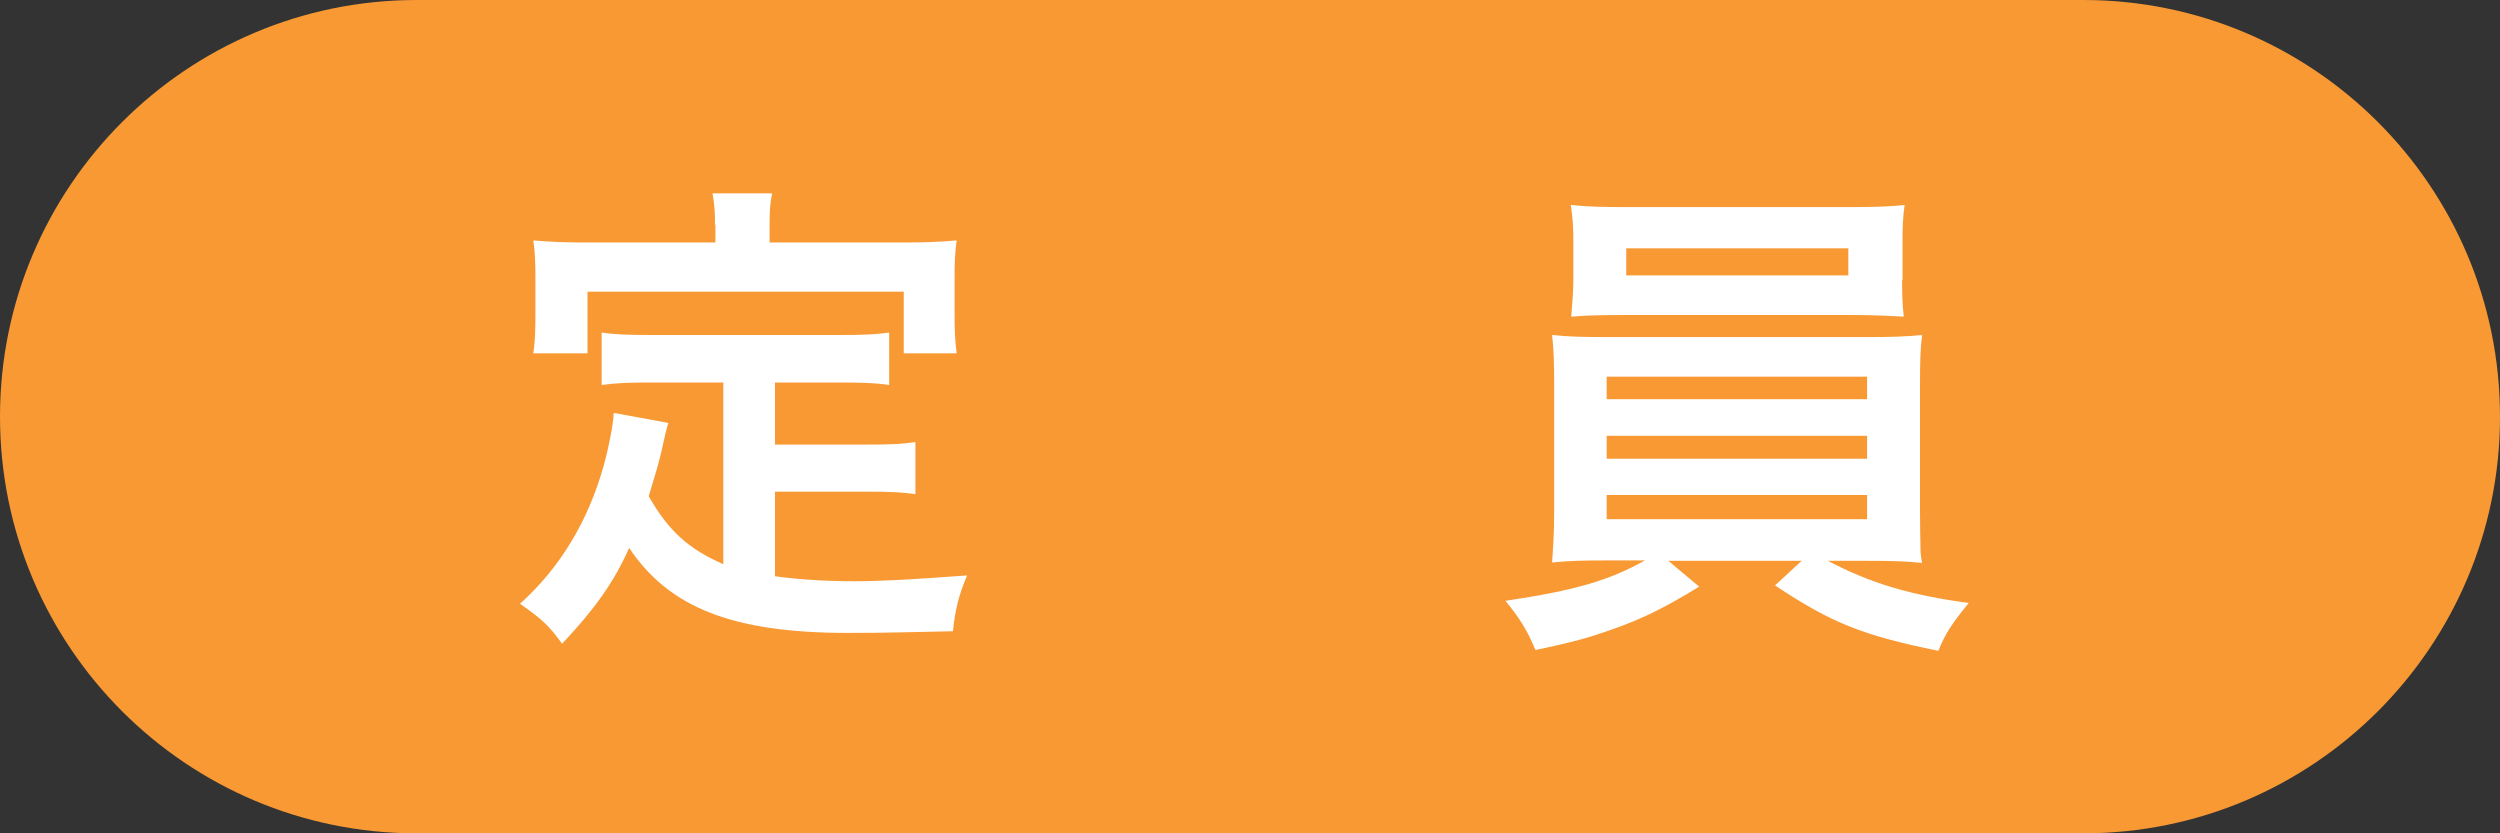
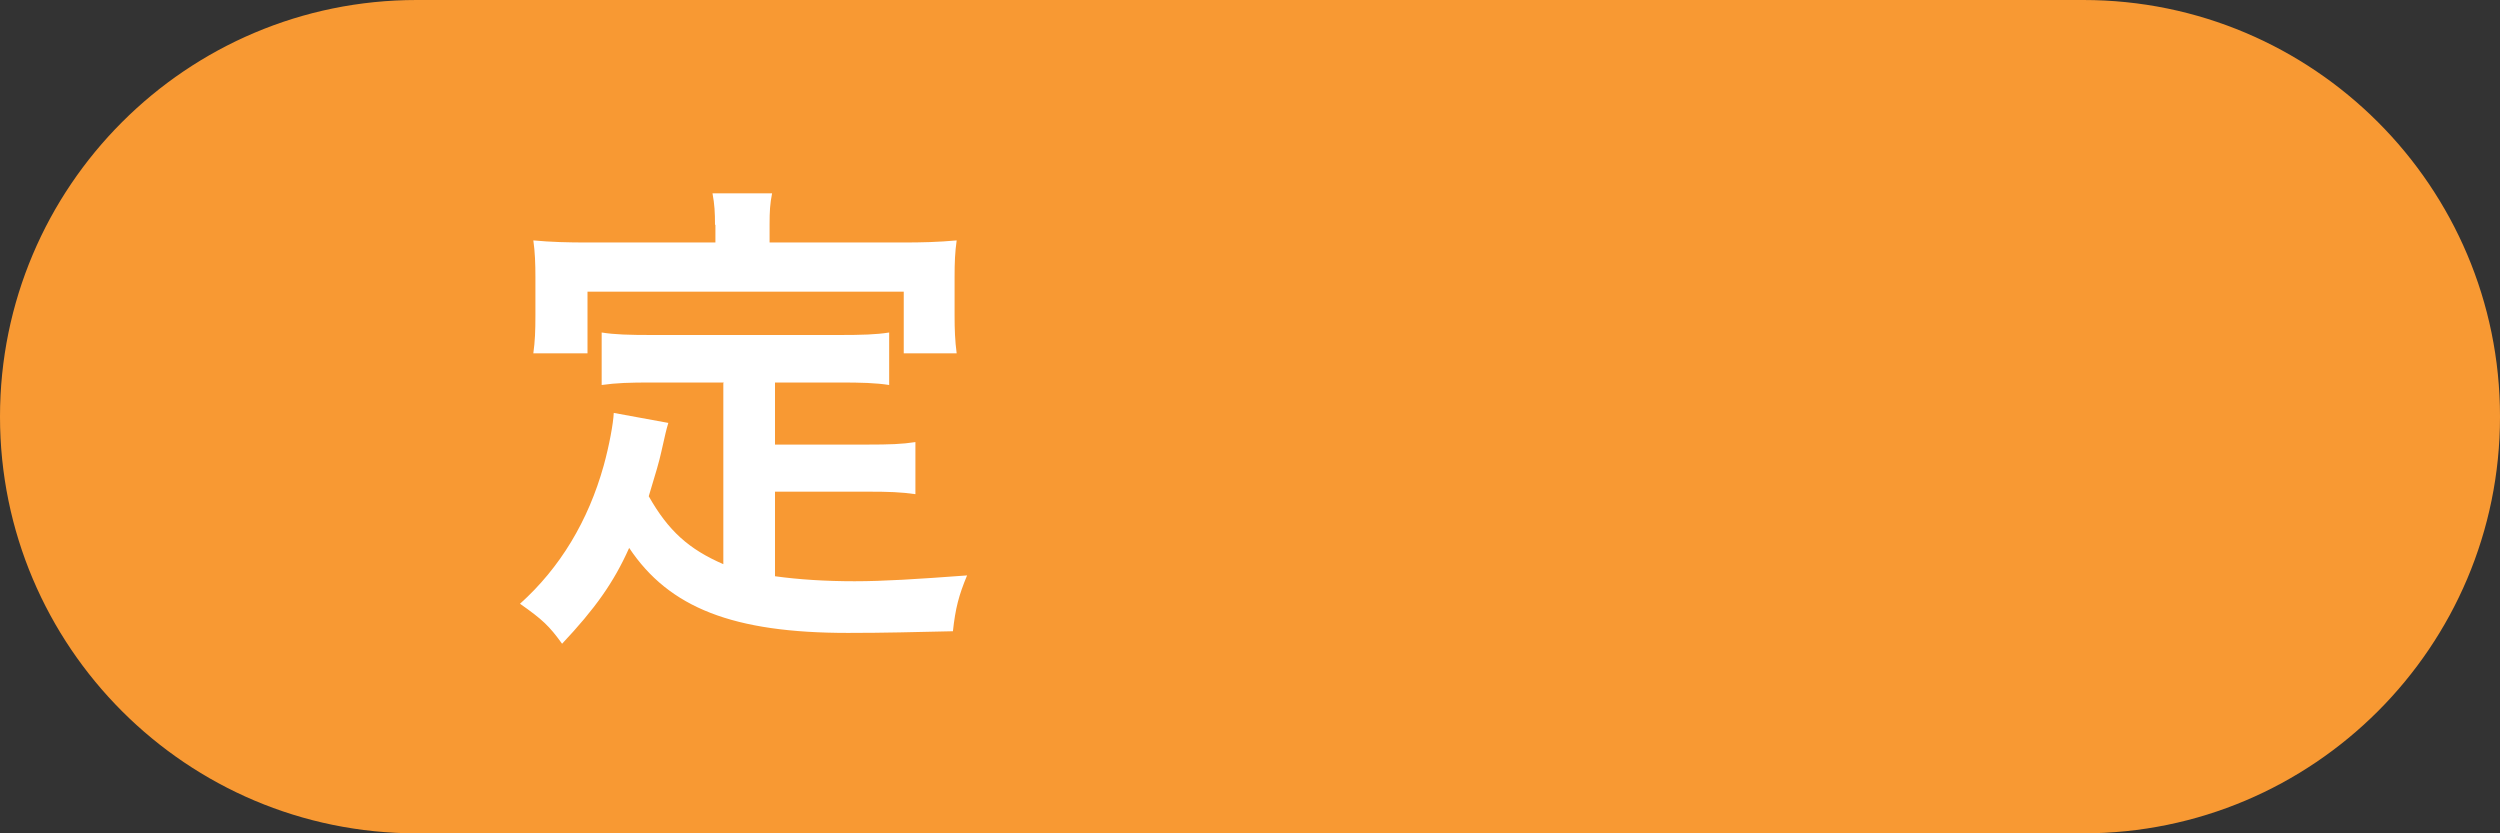
<svg xmlns="http://www.w3.org/2000/svg" id="_レイヤー_2" data-name="レイヤー_2" viewBox="0 0 60 20">
  <rect x="0" y="0" width="60" height="20" fill="#333333" stroke="none" />
  <defs>
    <style>
      .cls-1 {
        fill: #fff;
      }

      .cls-2 {
        fill: #f89933;
      }
    </style>
  </defs>
  <g id="_データ" data-name="データ">
    <g>
      <path class="cls-2" d="M50,20c5.52,0,10-4.48,10-10S55.52,0,50,0H10C4.48,0,0,4.48,0,10s4.48,10,10,10h40Z" />
      <g>
        <path class="cls-1" d="M17.37,9.18h-1.73c-.53,0-.85.01-1.2.06v-1.26c.31.05.66.06,1.2.06h4.5c.54,0,.89-.01,1.2-.06v1.26c-.32-.05-.66-.06-1.2-.06h-1.54v1.49h2.21c.54,0,.84-.01,1.16-.06v1.25c-.35-.05-.64-.06-1.16-.06h-2.21v2.03c.58.08,1.22.12,1.91.12s1.49-.05,2.7-.14c-.2.48-.28.79-.34,1.34-.97.02-1.58.04-2.52.04-2.75,0-4.29-.6-5.25-2.04-.37.83-.82,1.46-1.61,2.3-.31-.43-.47-.58-1.01-.96.96-.86,1.64-1.99,2.01-3.32.13-.47.23-1.01.24-1.26l1.31.24c-.06.2-.06.22-.17.7-.05.23-.13.5-.3,1.06.47.83.96,1.27,1.79,1.63v-4.34ZM17.16,5.4c0-.3-.01-.49-.06-.76h1.43c-.05.25-.06.44-.06.74v.44h3.19c.47,0,.86-.01,1.3-.05-.04.28-.05.53-.05.88v.91c0,.35.01.62.05.92h-1.27v-1.48h-7.59v1.48h-1.3c.04-.29.05-.53.05-.92v-.91c0-.31-.01-.61-.05-.88.43.04.83.05,1.31.05h3.06v-.43Z" />
-         <path class="cls-1" d="M38.56,13.45c-.59,0-.92.01-1.31.05.02-.3.05-.65.05-1.23v-2.97c0-.61-.01-.91-.05-1.26.36.04.76.05,1.31.05h6.25c.58,0,.9-.01,1.32-.05-.04.31-.05.6-.05,1.26v2.97c0,.46.01.71.01.77,0,.21,0,.25.04.47-.37-.04-.73-.05-1.32-.05h-.94c1,.53,1.99.83,3.38,1.01-.42.52-.56.73-.73,1.15-1.81-.37-2.55-.66-3.92-1.57l.64-.59h-3.2l.74.62c-.82.5-1.35.77-2.13,1.04-.48.17-.84.28-1.8.48-.2-.49-.4-.79-.72-1.18,1.68-.25,2.49-.49,3.35-.97h-.91ZM45.65,6.72c0,.35.01.6.04.88-.36-.02-.74-.04-1.26-.04h-5.44c-.53,0-.94.01-1.28.04.02-.29.05-.56.05-.88v-.91c0-.35-.01-.55-.06-.89.41.04.7.05,1.33.05h5.36c.62,0,.91-.01,1.32-.05-.04.3-.05.52-.05.89v.91ZM38.56,9.58h6.25v-.54h-6.25v.54ZM38.56,11.01h6.25v-.55h-6.25v.55ZM38.56,12.46h6.25v-.58h-6.25v.58ZM39.03,5.96v.65h5.33v-.65h-5.33Z" />
      </g>
    </g>
  </g>
</svg>